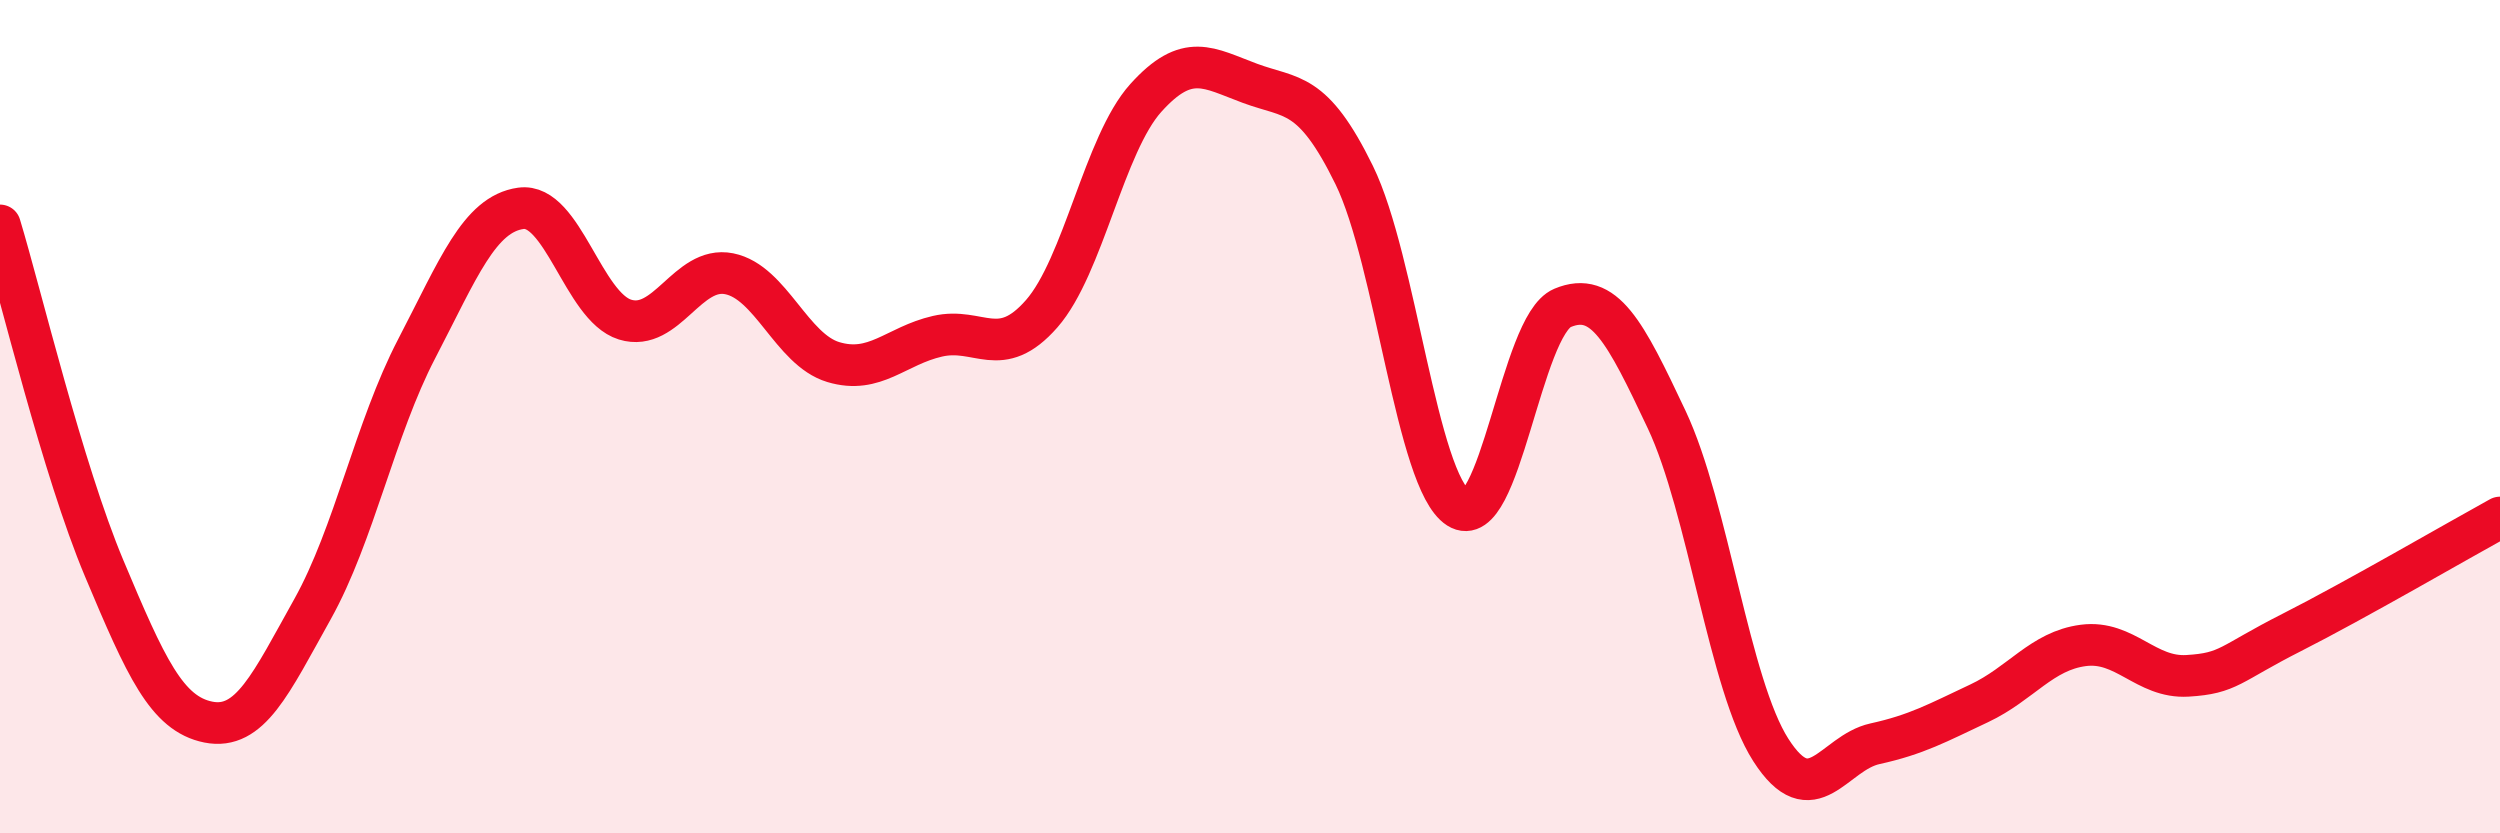
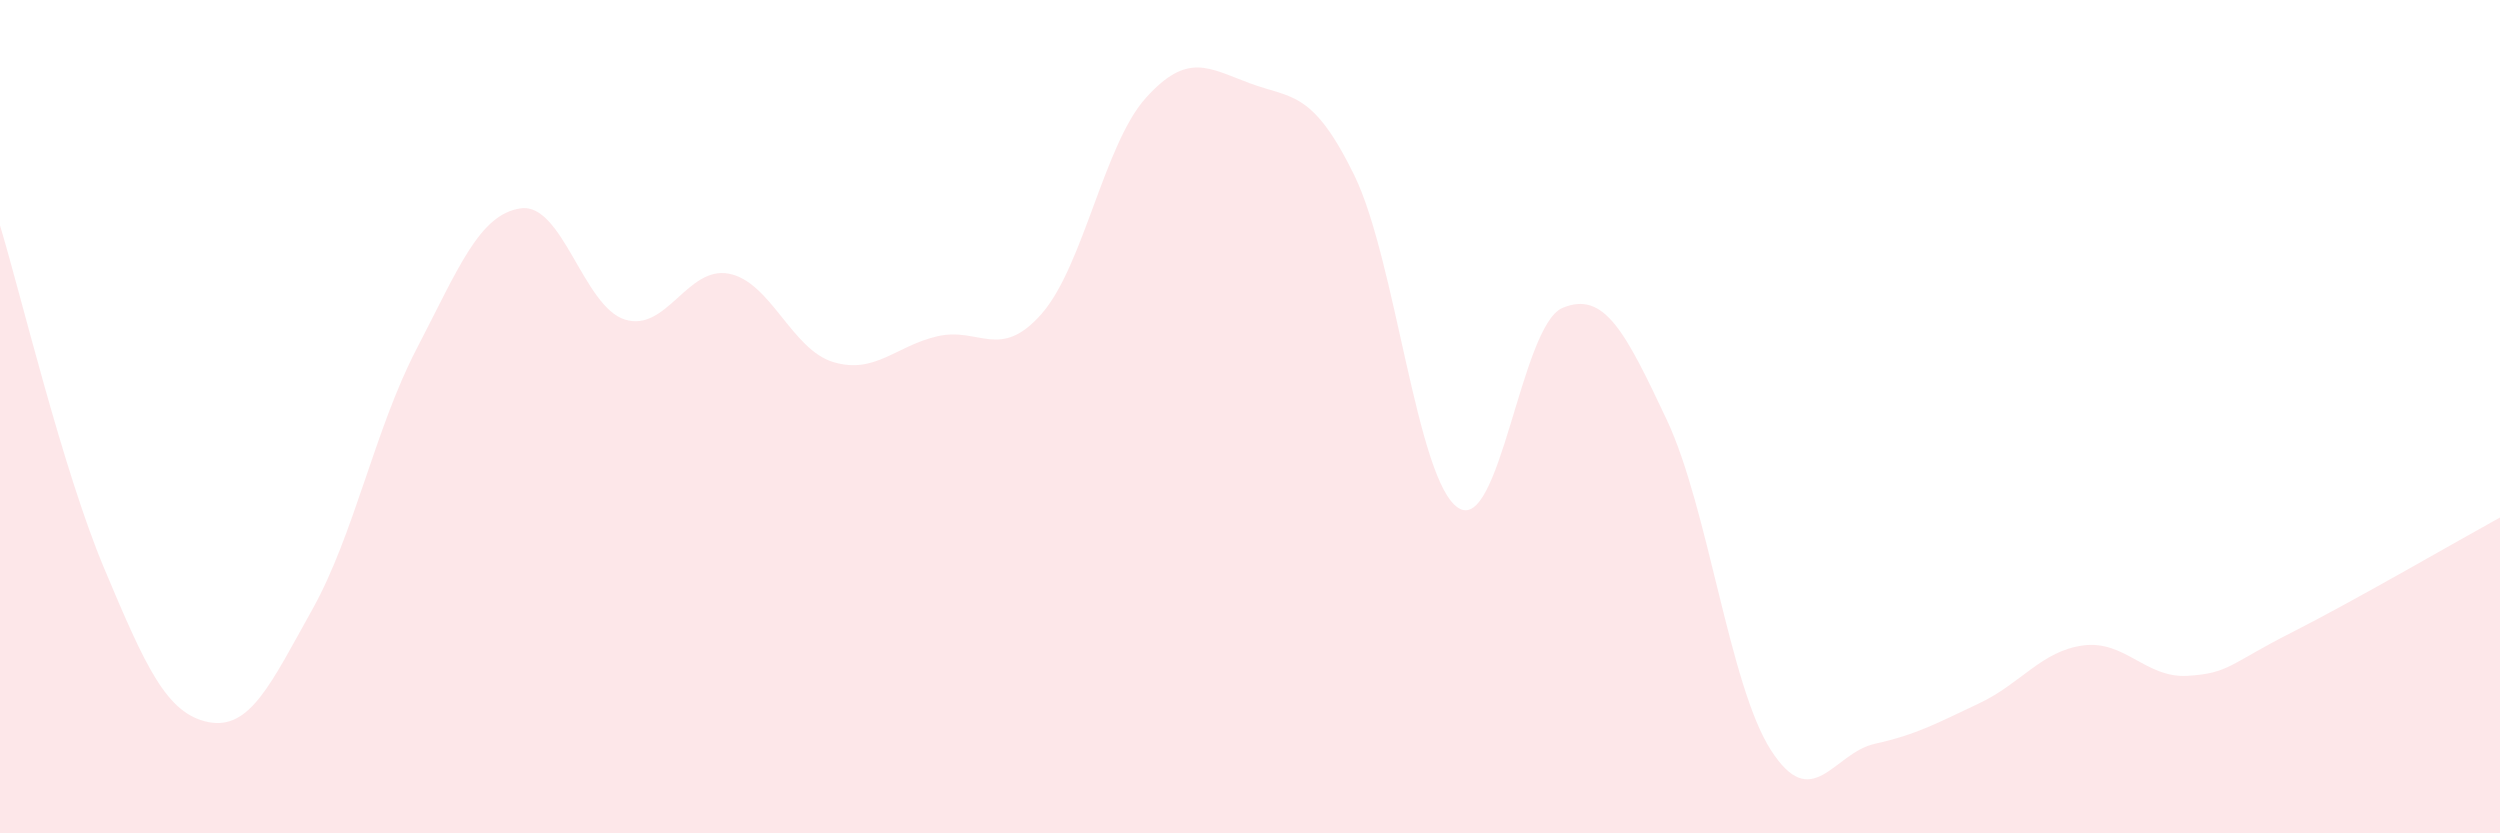
<svg xmlns="http://www.w3.org/2000/svg" width="60" height="20" viewBox="0 0 60 20">
  <path d="M 0,5.41 C 0.5,7.06 1.5,11.26 2.5,13.64 C 3.5,16.02 4,17.13 5,17.33 C 6,17.53 6.5,16.41 7.5,14.62 C 8.5,12.83 9,10.29 10,8.37 C 11,6.45 11.5,5.14 12.5,5 C 13.5,4.86 14,7.36 15,7.67 C 16,7.98 16.5,6.37 17.5,6.57 C 18.5,6.77 19,8.39 20,8.69 C 21,8.99 21.5,8.3 22.5,8.07 C 23.5,7.84 24,8.67 25,7.53 C 26,6.39 26.5,3.46 27.5,2.35 C 28.5,1.24 29,1.63 30,2 C 31,2.37 31.5,2.16 32.5,4.2 C 33.5,6.24 34,11.55 35,12.19 C 36,12.83 36.5,7.81 37.5,7.39 C 38.5,6.97 39,7.95 40,10.07 C 41,12.19 41.5,16.44 42.5,18 C 43.5,19.56 44,18.07 45,17.85 C 46,17.63 46.5,17.35 47.5,16.88 C 48.5,16.41 49,15.62 50,15.49 C 51,15.36 51.5,16.28 52.5,16.22 C 53.5,16.16 53.5,15.94 55,15.18 C 56.5,14.42 59,12.97 60,12.42L60 20L0 20Z" fill="#EB0A25" opacity="0.1" stroke-linecap="round" stroke-linejoin="round" />
-   <path d="M 0,5.41 C 0.5,7.06 1.5,11.26 2.5,13.64 C 3.5,16.02 4,17.13 5,17.33 C 6,17.53 6.5,16.41 7.5,14.62 C 8.5,12.83 9,10.29 10,8.37 C 11,6.45 11.5,5.14 12.5,5 C 13.5,4.86 14,7.36 15,7.67 C 16,7.98 16.5,6.37 17.5,6.57 C 18.5,6.77 19,8.39 20,8.69 C 21,8.99 21.5,8.3 22.5,8.07 C 23.5,7.84 24,8.67 25,7.53 C 26,6.39 26.5,3.46 27.5,2.35 C 28.5,1.24 29,1.63 30,2 C 31,2.37 31.5,2.16 32.5,4.2 C 33.5,6.24 34,11.55 35,12.19 C 36,12.83 36.5,7.81 37.5,7.39 C 38.5,6.97 39,7.95 40,10.07 C 41,12.19 41.5,16.44 42.5,18 C 43.5,19.56 44,18.07 45,17.85 C 46,17.63 46.5,17.35 47.5,16.88 C 48.5,16.41 49,15.62 50,15.49 C 51,15.36 51.5,16.28 52.5,16.22 C 53.5,16.16 53.5,15.94 55,15.18 C 56.5,14.42 59,12.97 60,12.42" stroke="#EB0A25" stroke-width="1" fill="none" stroke-linecap="round" stroke-linejoin="round" />
</svg>